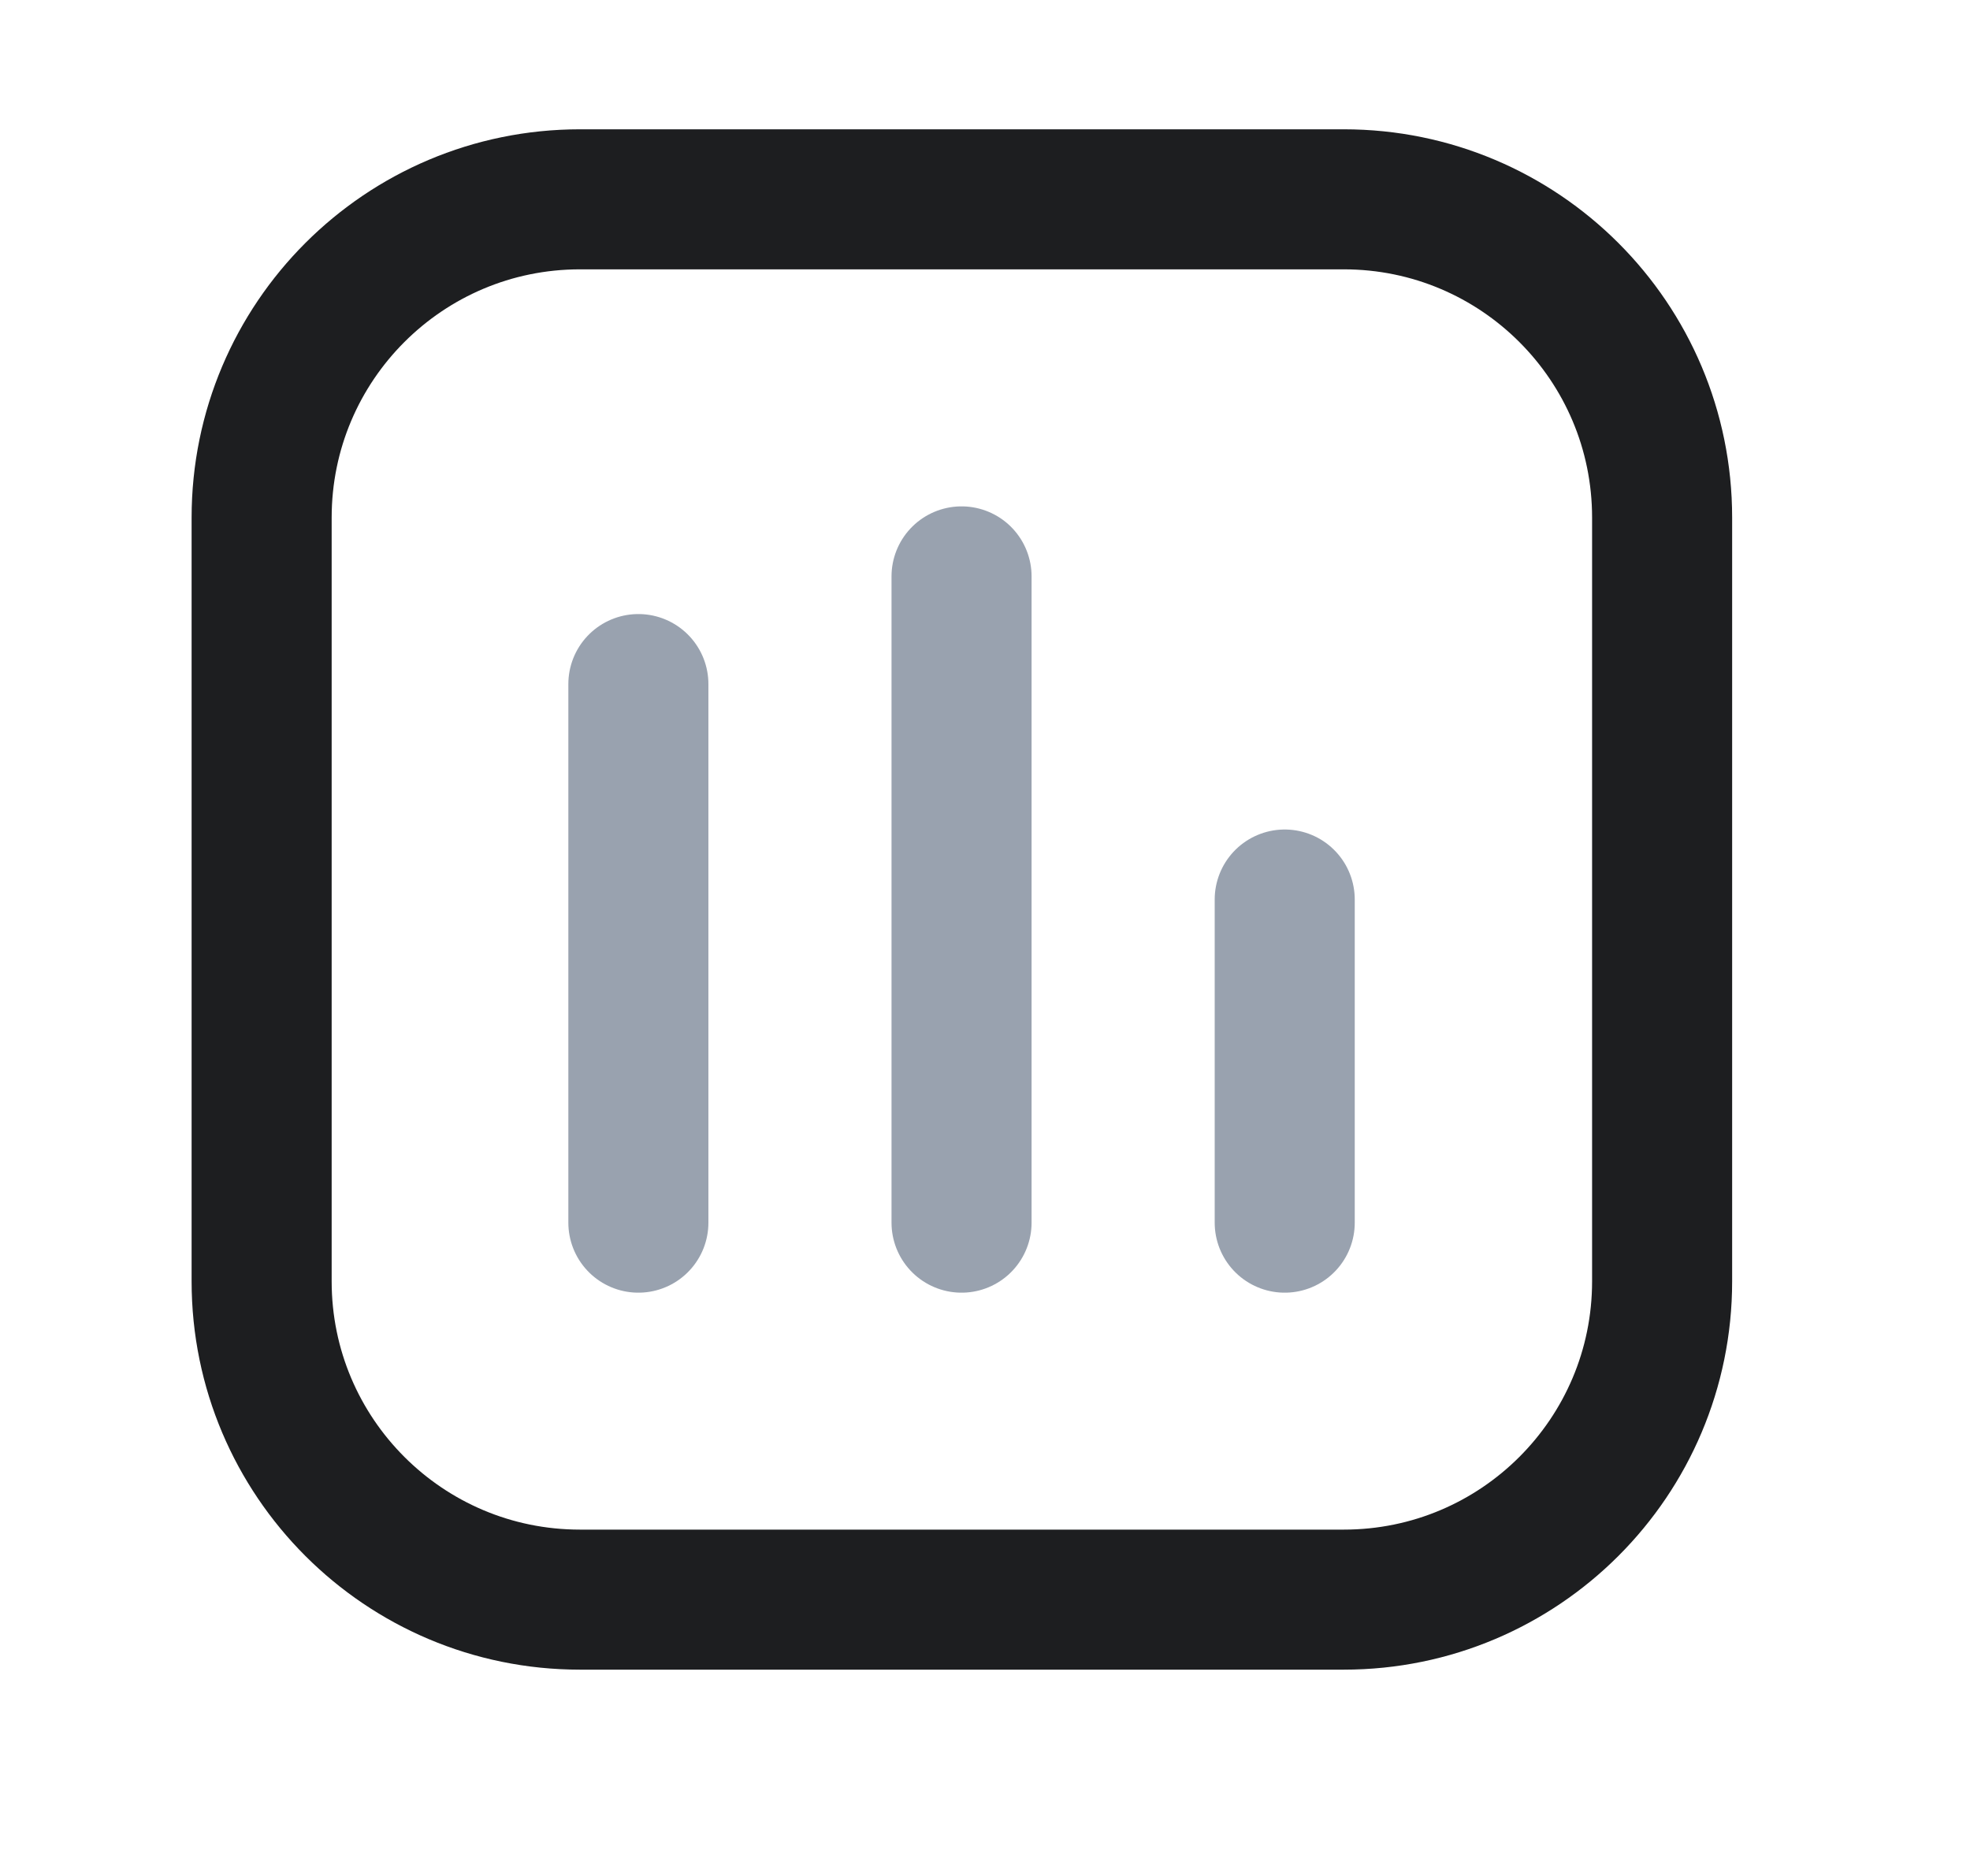
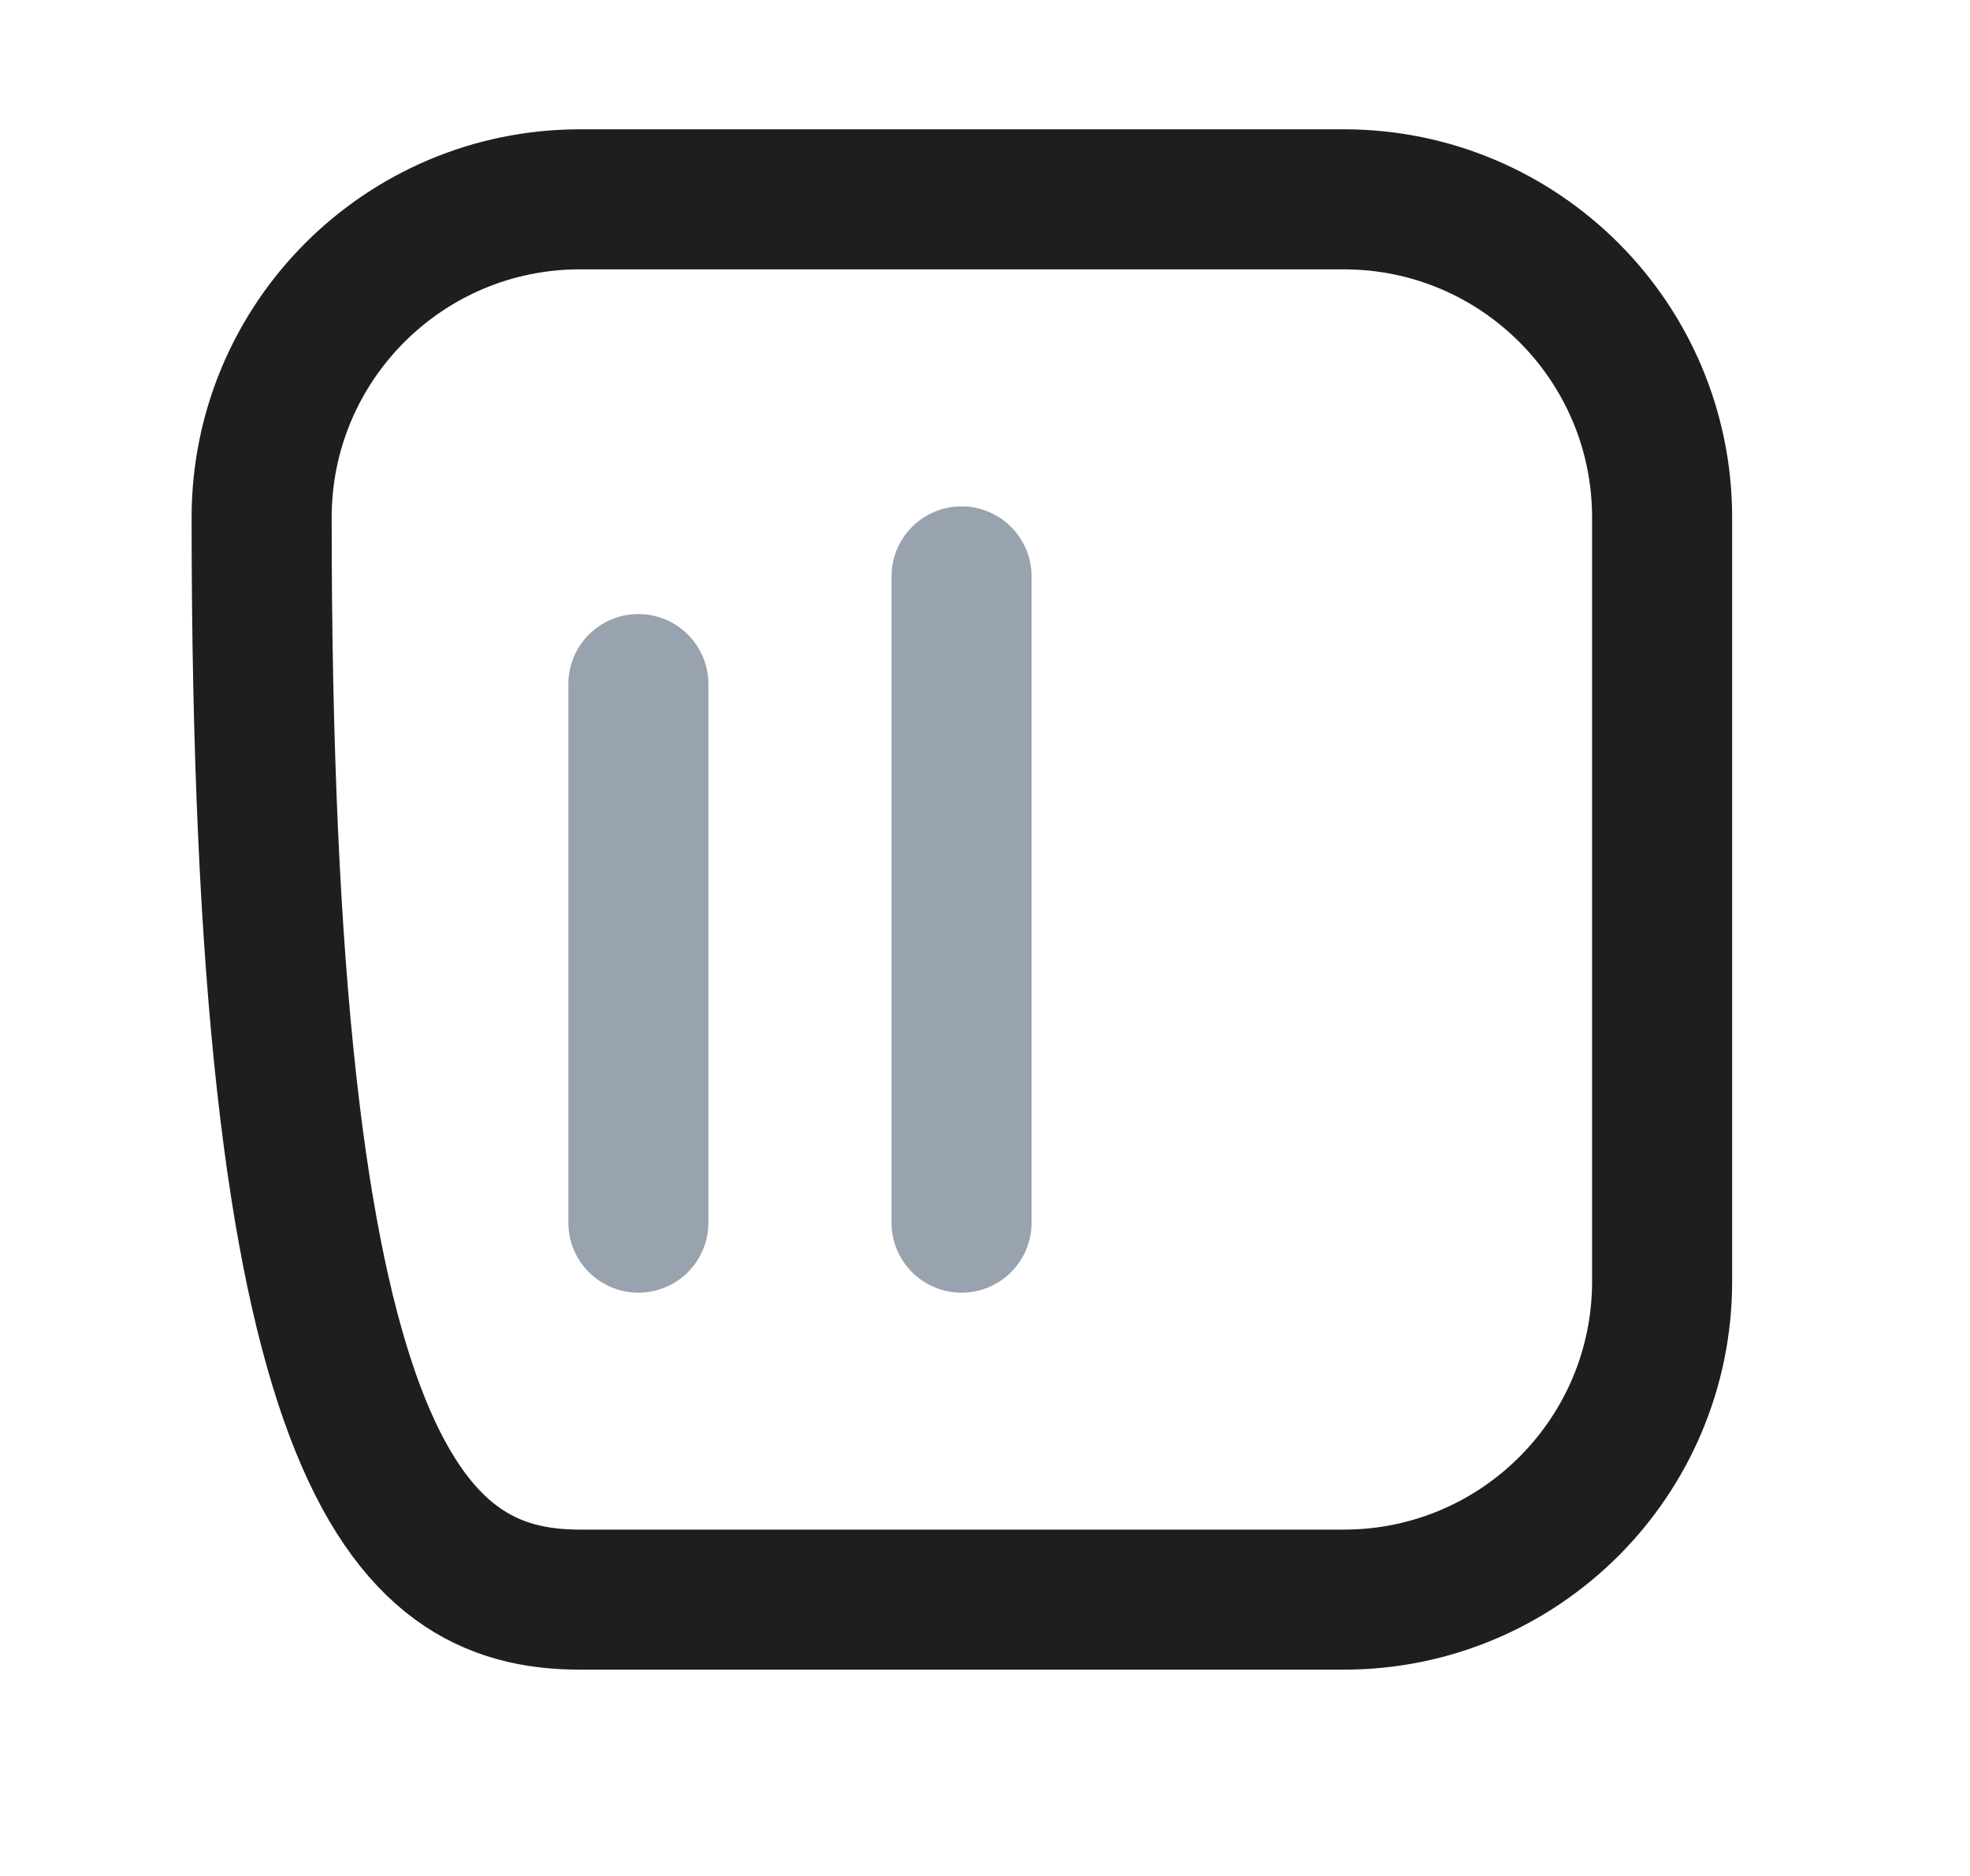
<svg xmlns="http://www.w3.org/2000/svg" width="21" height="20" viewBox="0 0 21 20" fill="none">
-   <path d="M14.325 2.125H6.182C4.308 2.125 2.789 3.644 2.789 5.518V13.661C2.789 15.535 4.308 17.054 6.182 17.054H14.325C16.199 17.054 17.718 15.535 17.718 13.661V5.518C17.718 3.644 16.199 2.125 14.325 2.125Z" stroke="#1D1E20" stroke-width="1.493" stroke-linecap="round" stroke-linejoin="round" />
+   <path d="M14.325 2.125H6.182C4.308 2.125 2.789 3.644 2.789 5.518C2.789 15.535 4.308 17.054 6.182 17.054H14.325C16.199 17.054 17.718 15.535 17.718 13.661V5.518C17.718 3.644 16.199 2.125 14.325 2.125Z" stroke="#1D1E20" stroke-width="1.493" stroke-linecap="round" stroke-linejoin="round" />
  <path d="M6.805 7.293V13.035" stroke="#99A2AF" stroke-width="1.493" stroke-linecap="round" stroke-linejoin="round" />
  <path d="M10.25 6.145V13.035" stroke="#99A2AF" stroke-width="1.493" stroke-linecap="round" stroke-linejoin="round" />
-   <path d="M13.695 9.59V13.035" stroke="#99A2AF" stroke-width="1.493" stroke-linecap="round" stroke-linejoin="round" />
</svg>